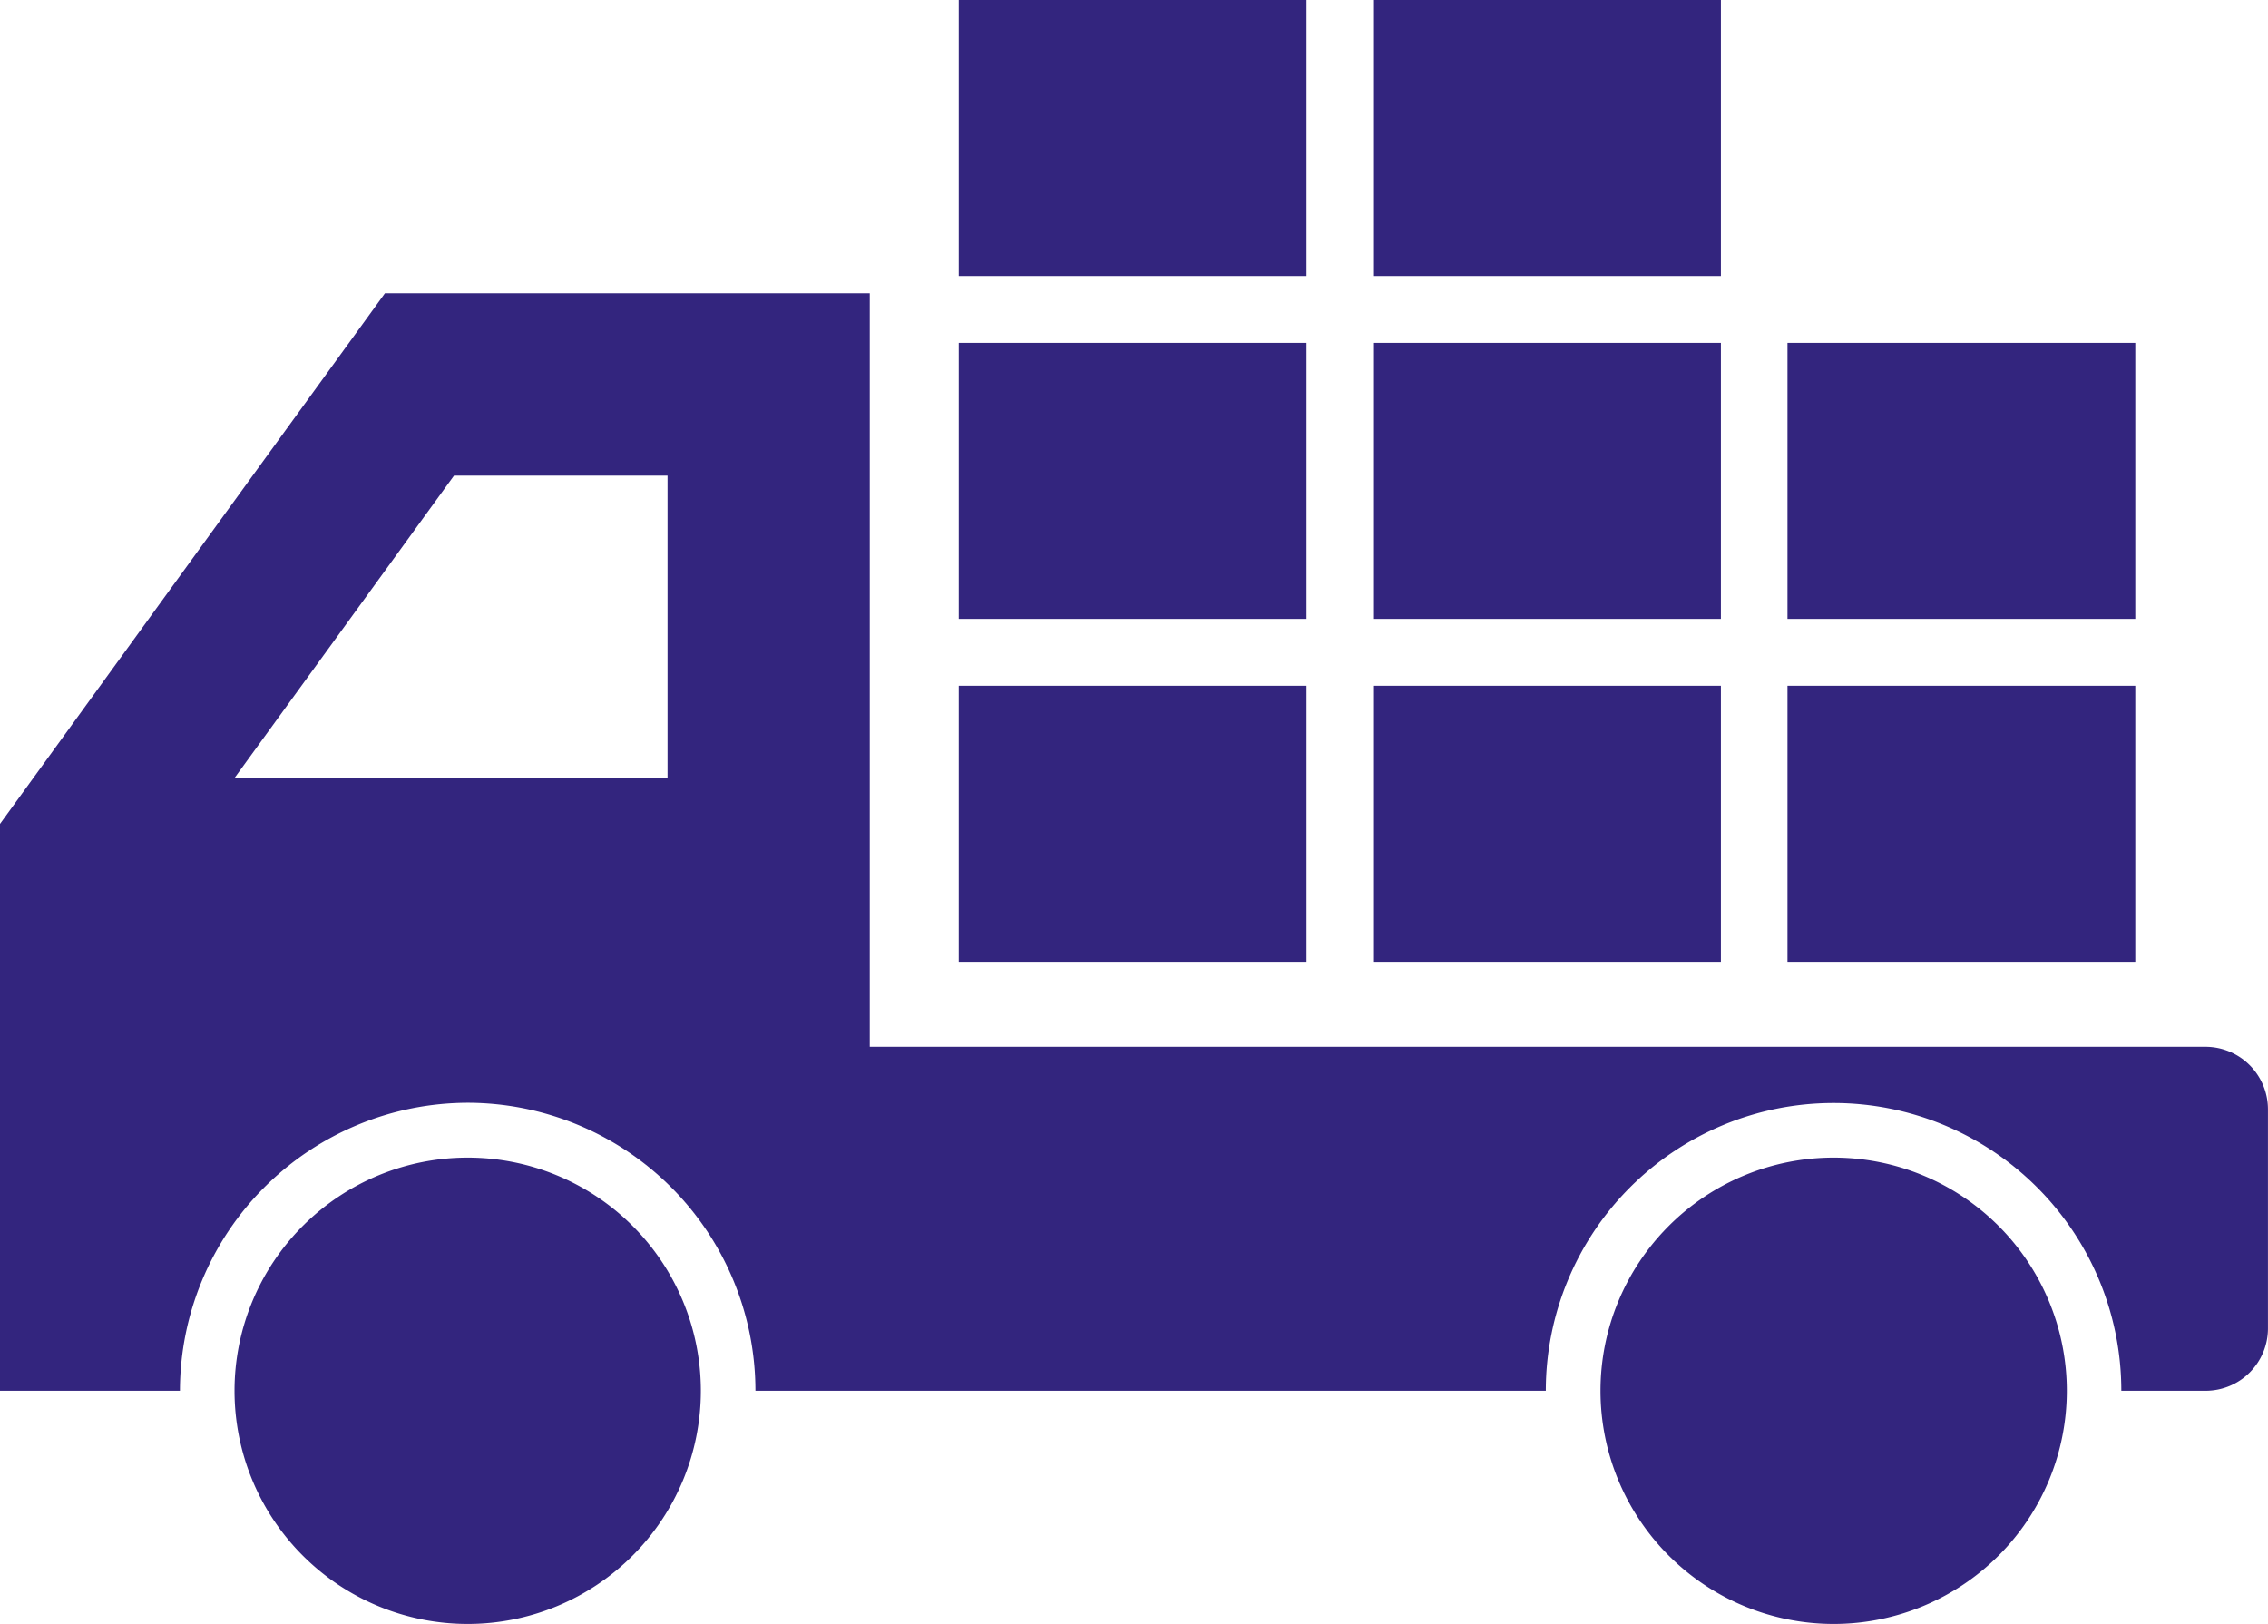
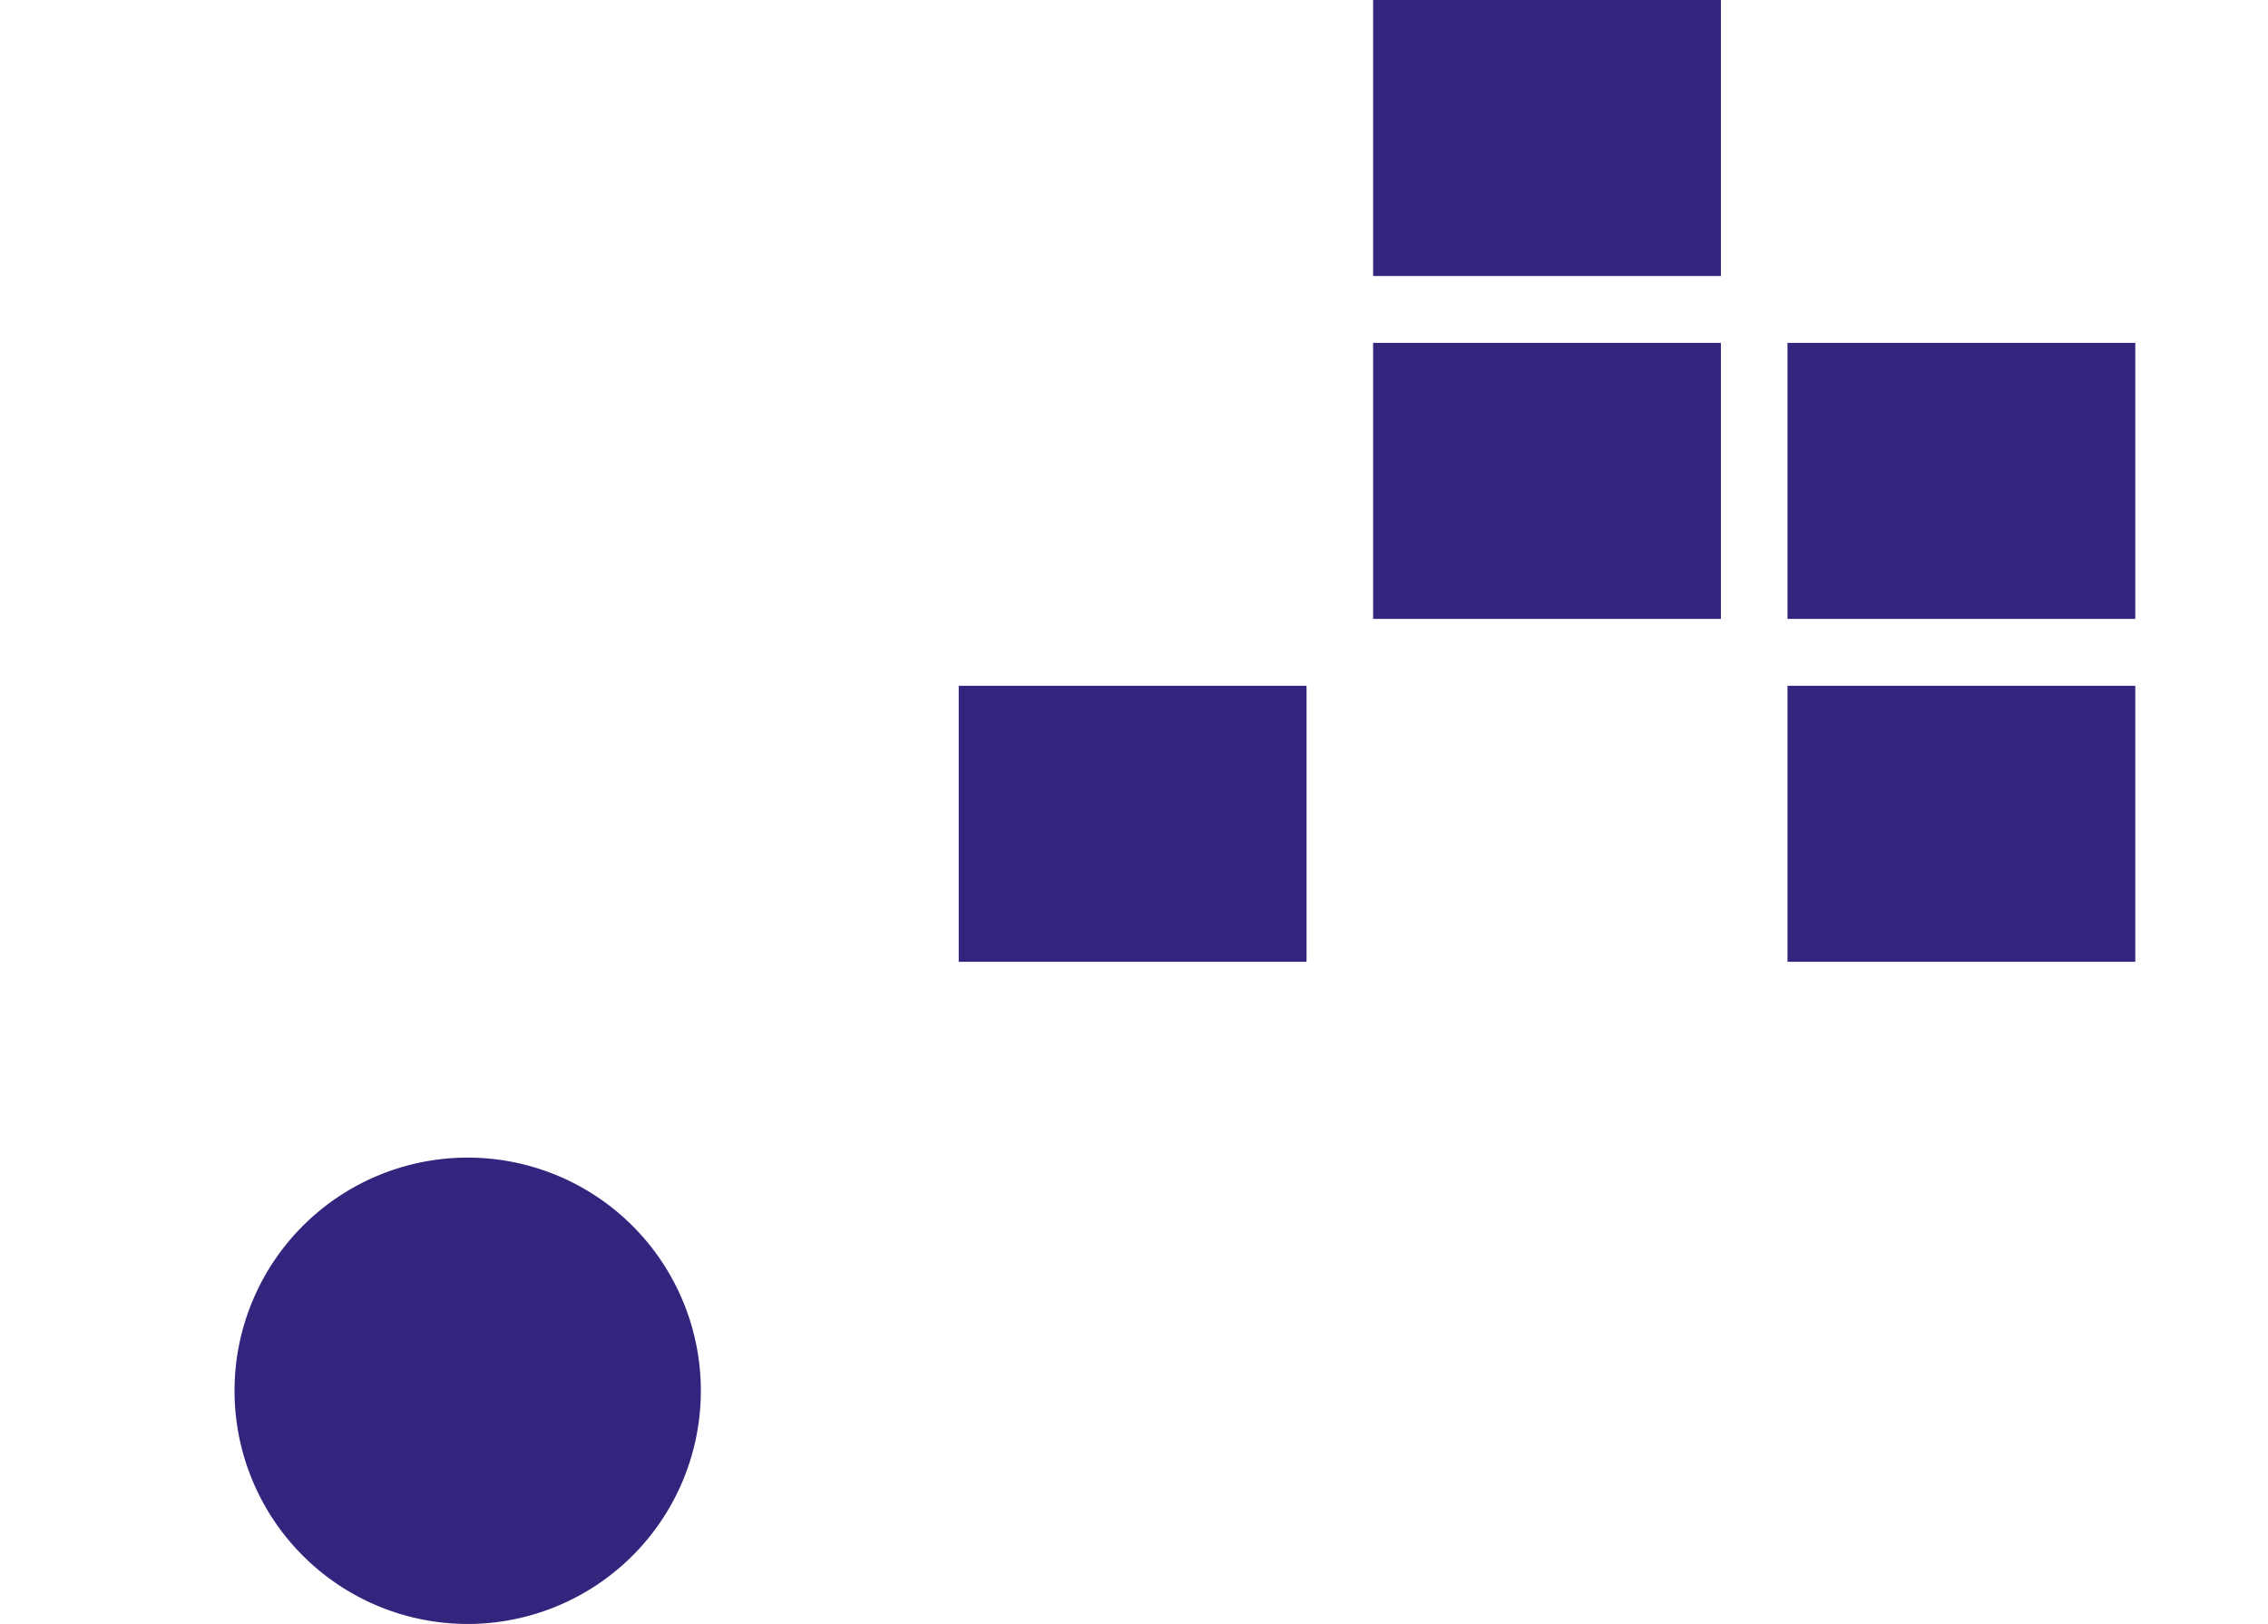
<svg xmlns="http://www.w3.org/2000/svg" id="グループ_13491" data-name="グループ 13491" width="108.791" height="77.893" viewBox="0 0 108.791 77.893">
  <defs>
    <clipPath id="clip-path">
      <rect id="長方形_4068" data-name="長方形 4068" width="108.791" height="77.893" fill="#33257e" />
    </clipPath>
  </defs>
  <rect id="長方形_4060" data-name="長方形 4060" width="16.684" height="13.239" transform="translate(45.988 32.893)" fill="#33257e" />
-   <rect id="長方形_4061" data-name="長方形 4061" width="16.684" height="13.239" transform="translate(45.988 16.446)" fill="#33257e" />
-   <rect id="長方形_4062" data-name="長方形 4062" width="16.684" height="13.239" transform="translate(45.988)" fill="#33257e" />
-   <rect id="長方形_4063" data-name="長方形 4063" width="16.683" height="13.239" transform="translate(65.865 32.893)" fill="#33257e" />
  <rect id="長方形_4064" data-name="長方形 4064" width="16.683" height="13.239" transform="translate(65.865 16.446)" fill="#33257e" />
  <rect id="長方形_4065" data-name="長方形 4065" width="16.683" height="13.239" transform="translate(65.865)" fill="#33257e" />
  <rect id="長方形_4066" data-name="長方形 4066" width="16.683" height="13.239" transform="translate(85.742 32.893)" fill="#33257e" />
  <rect id="長方形_4067" data-name="長方形 4067" width="16.683" height="13.239" transform="translate(85.742 16.446)" fill="#33257e" />
  <g id="グループ_13490" data-name="グループ 13490">
    <g id="グループ_13489" data-name="グループ 13489" clip-path="url(#clip-path)">
-       <path id="パス_14379" data-name="パス 14379" d="M22.445,93.538a13.819,13.819,0,0,1,13.791,13.814H74.15a13.8,13.8,0,1,1,27.605,0h4.049a2.992,2.992,0,0,0,2.985-2.985V93.862a3,3,0,0,0-2.985-3.008H41.72V54.71H18.465L0,80.163v27.189H8.631A13.835,13.835,0,0,1,22.445,93.538m-.668-30.079H32.02v14.5H11.25Z" transform="translate(0 -40.644)" fill="#33257e" />
-       <path id="パス_14380" data-name="パス 14380" d="M309.789,215.959a11.184,11.184,0,1,0,11.184,11.184,11.184,11.184,0,0,0-11.184-11.184" transform="translate(-221.832 -160.435)" fill="#33257e" />
      <path id="パス_14381" data-name="パス 14381" d="M54.942,215.959a11.184,11.184,0,1,0,11.184,11.184,11.184,11.184,0,0,0-11.184-11.184" transform="translate(-32.508 -160.435)" fill="#33257e" />
    </g>
  </g>
</svg>